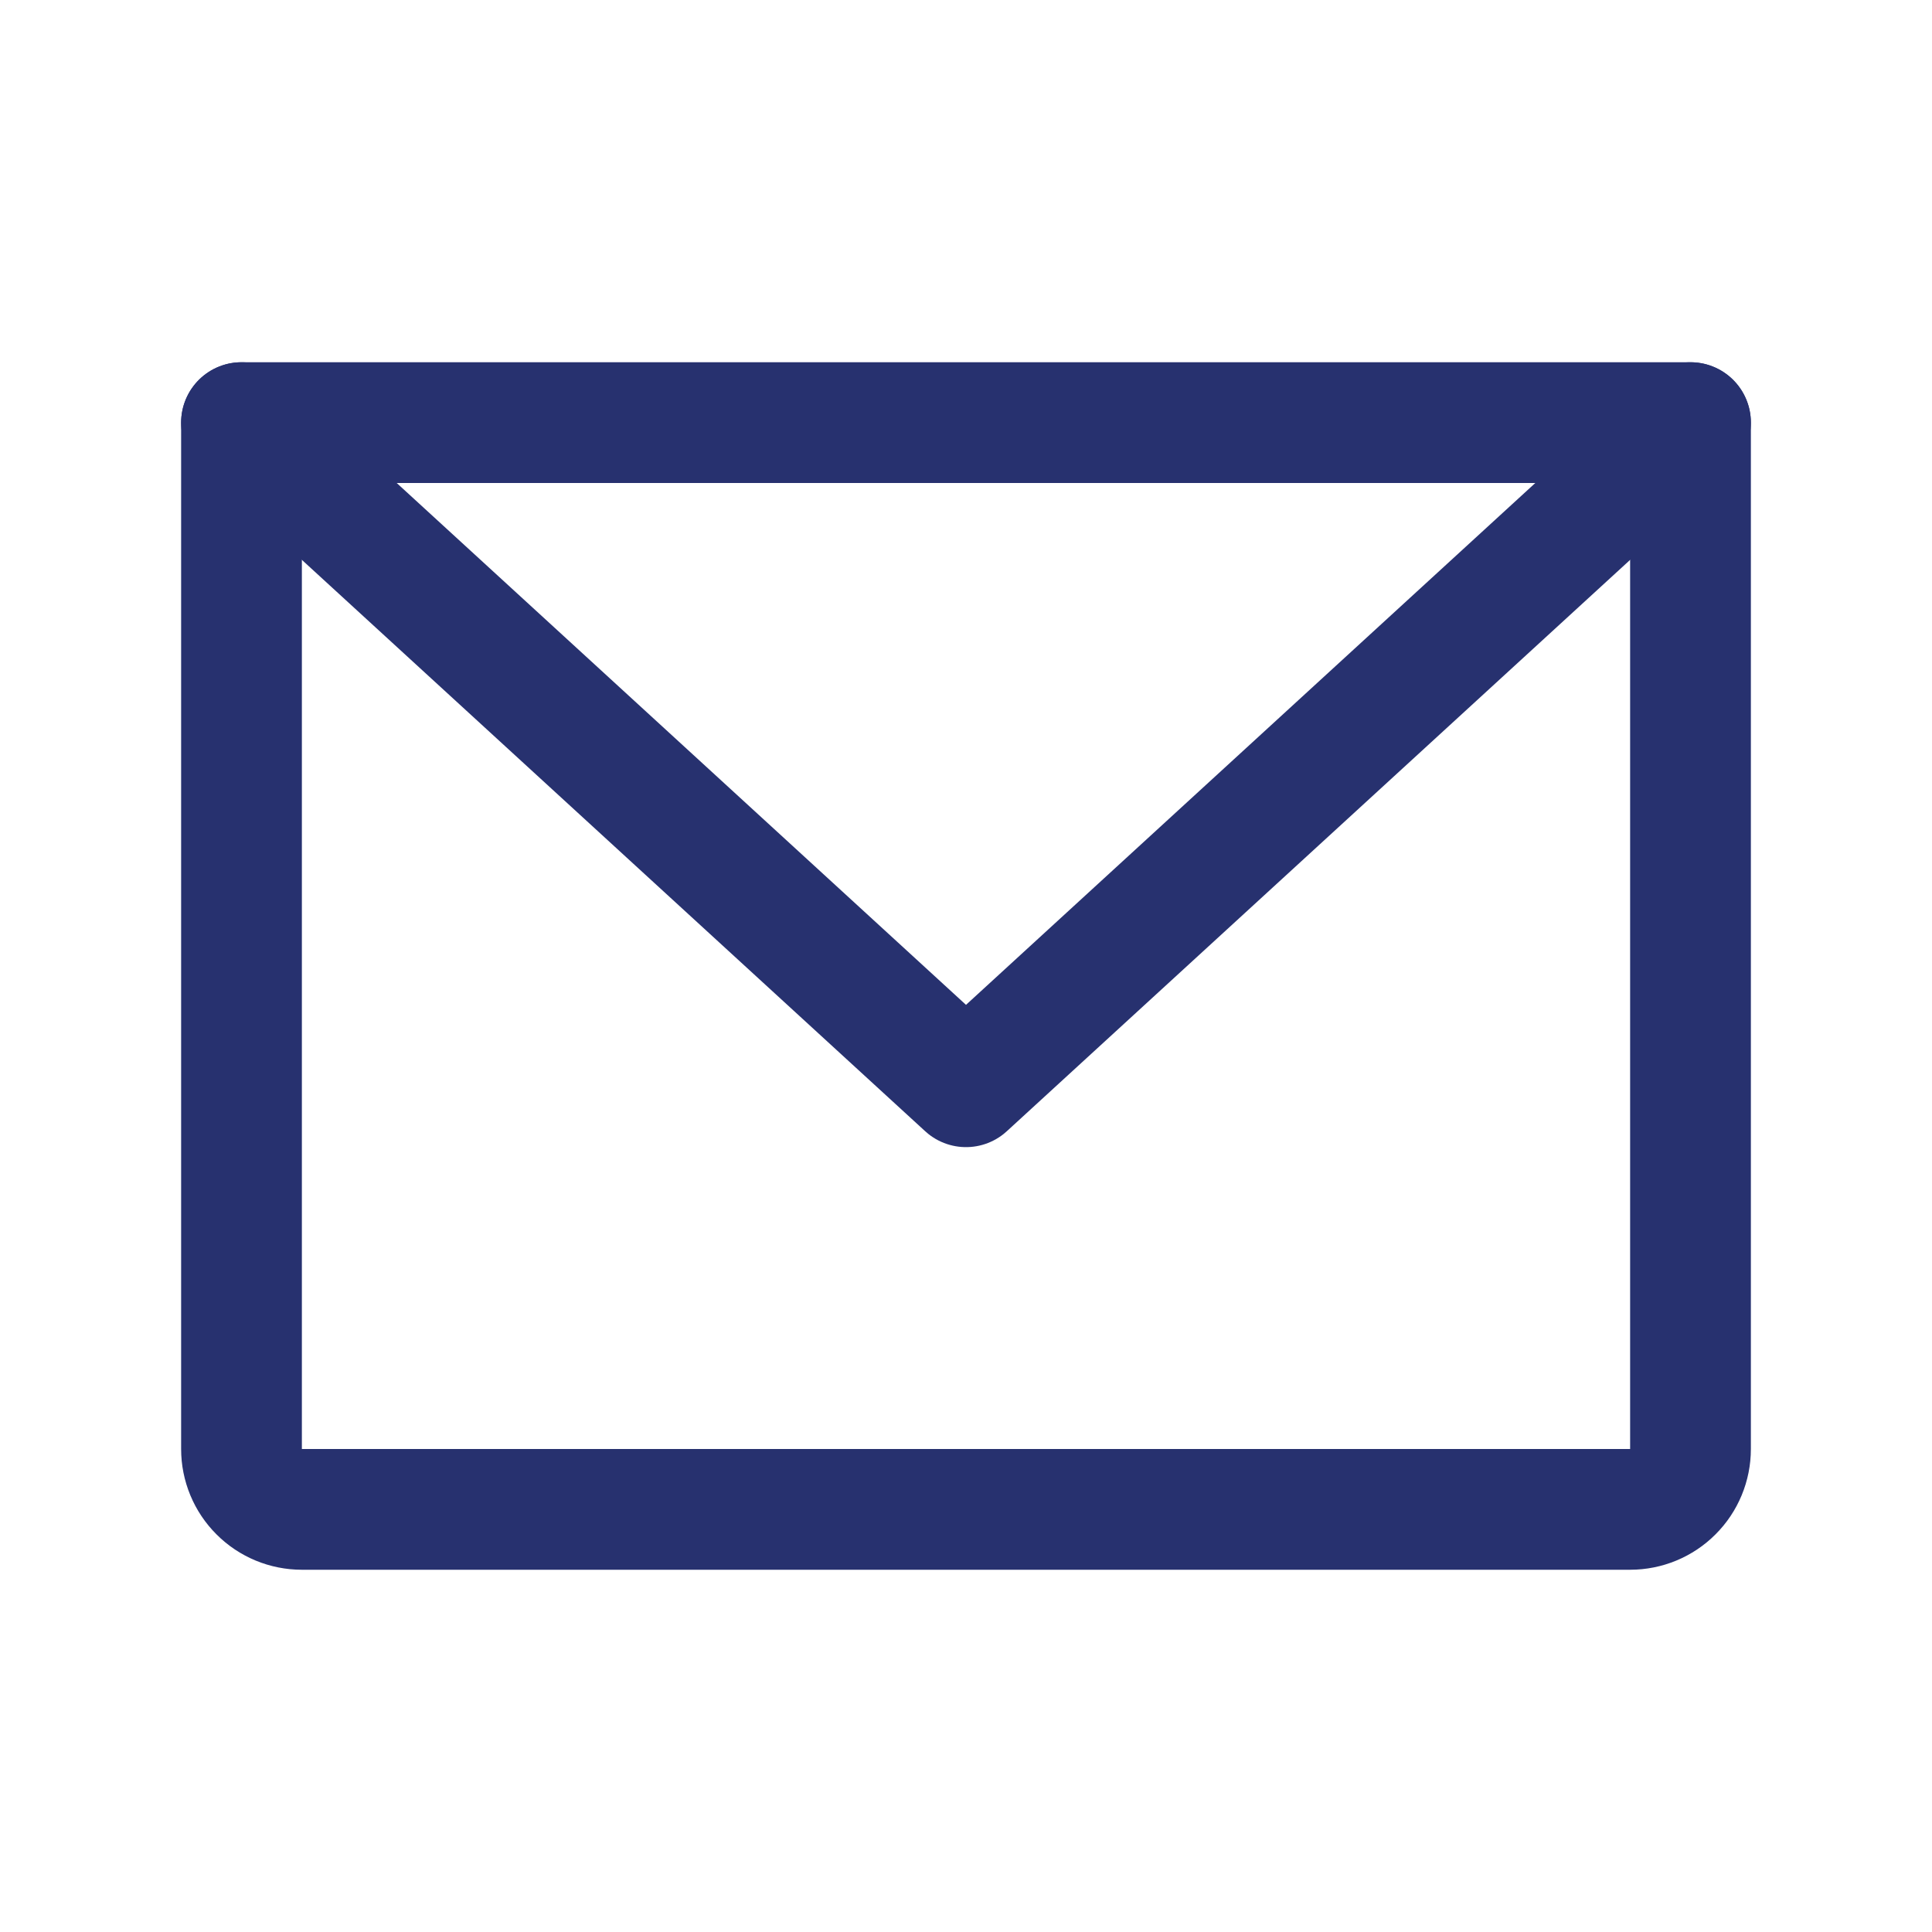
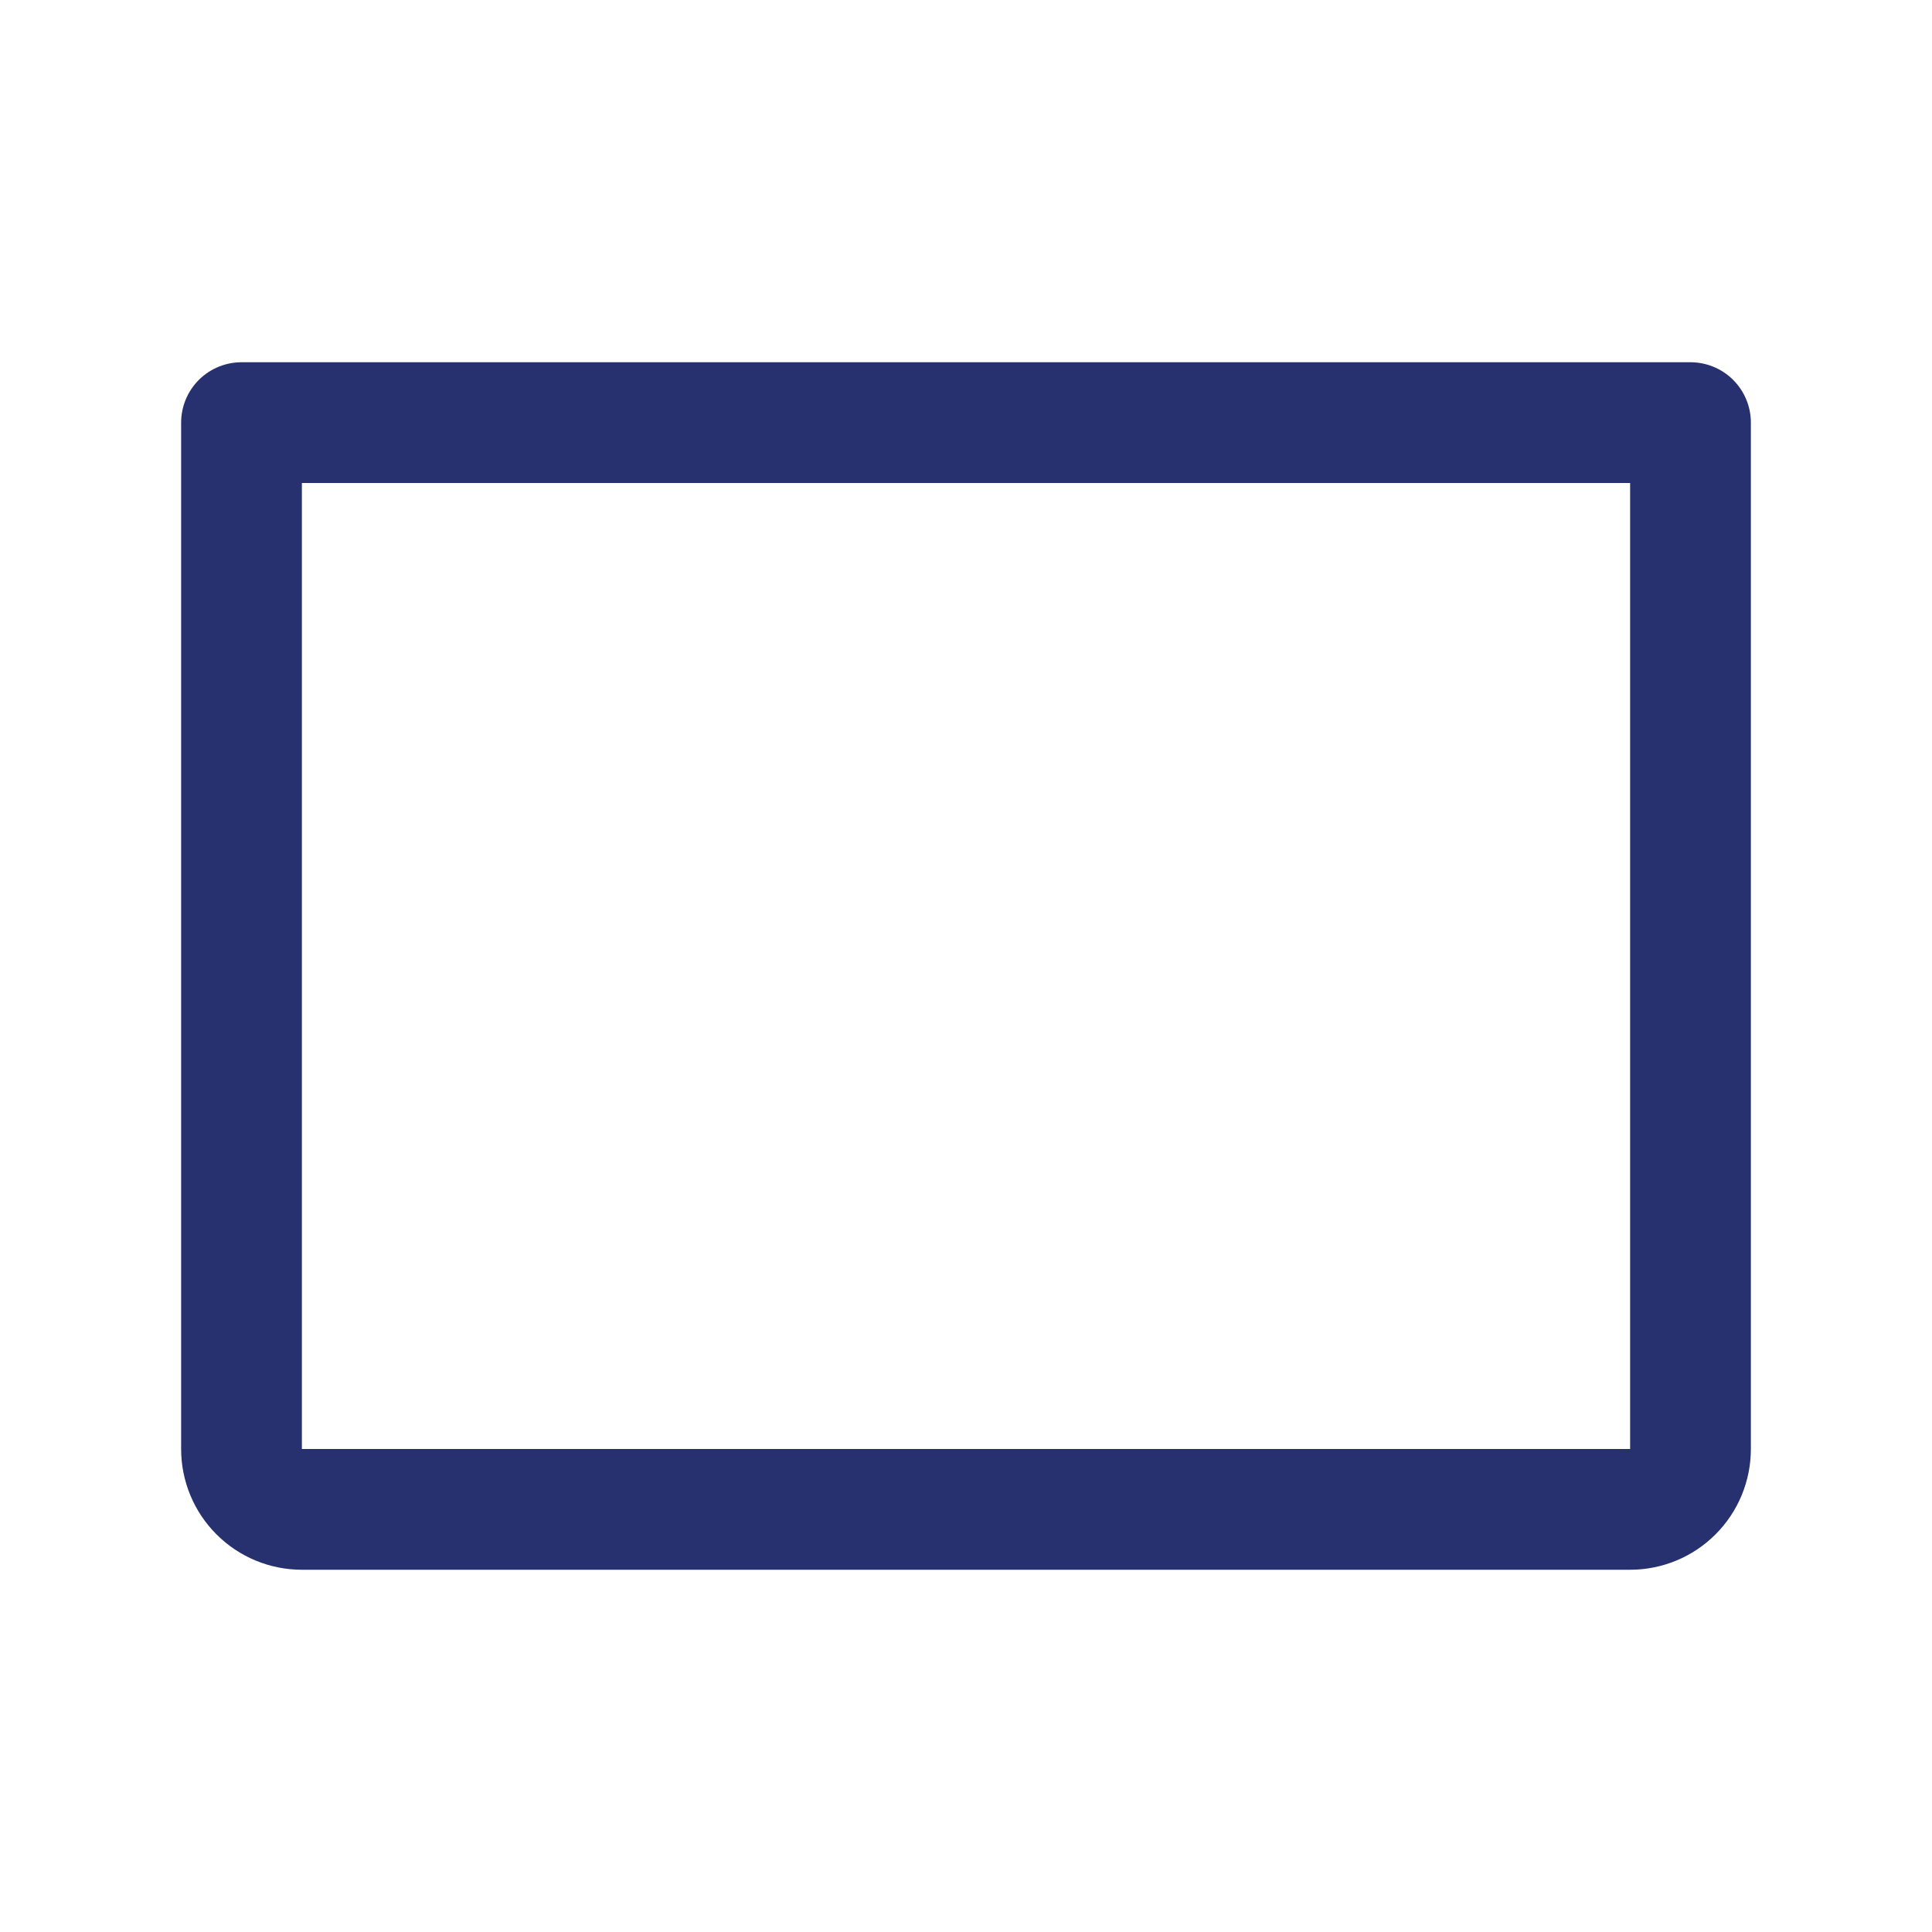
<svg xmlns="http://www.w3.org/2000/svg" width="32" height="32" viewBox="0 0 32 32" fill="none">
  <path d="M4 7H28V24C28 24.265 27.895 24.52 27.707 24.707C27.52 24.895 27.265 25 27 25H5C4.735 25 4.48 24.895 4.293 24.707C4.105 24.52 4 24.265 4 24V7Z" stroke="#27316F" stroke-width="2" stroke-linecap="round" stroke-linejoin="round" />
-   <path d="M28 7L16 18L4 7" stroke="#27316F" stroke-width="2" stroke-linecap="round" stroke-linejoin="round" />
</svg>